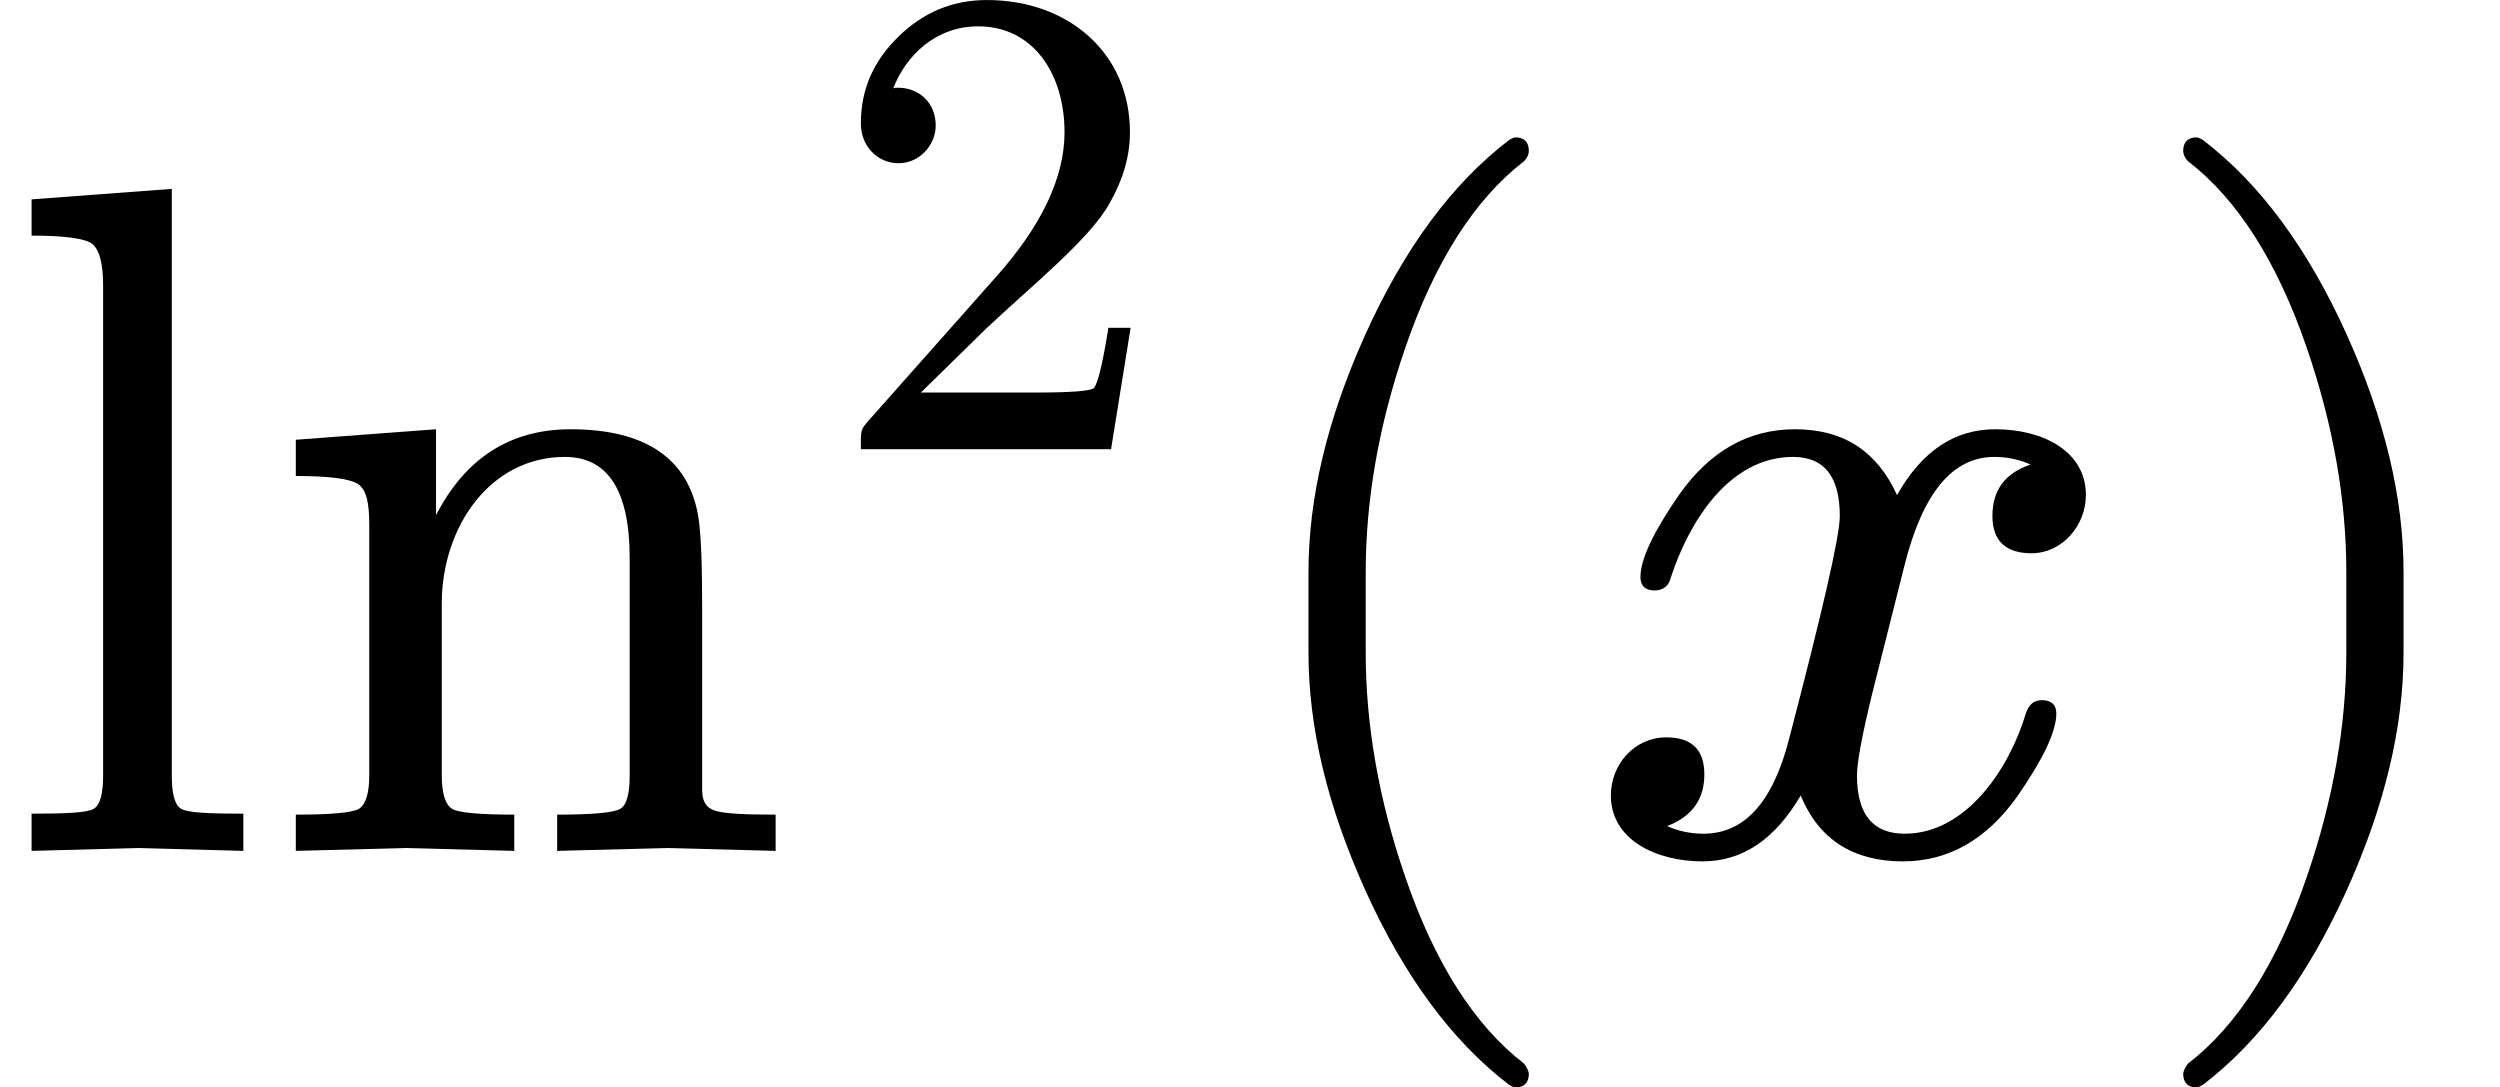
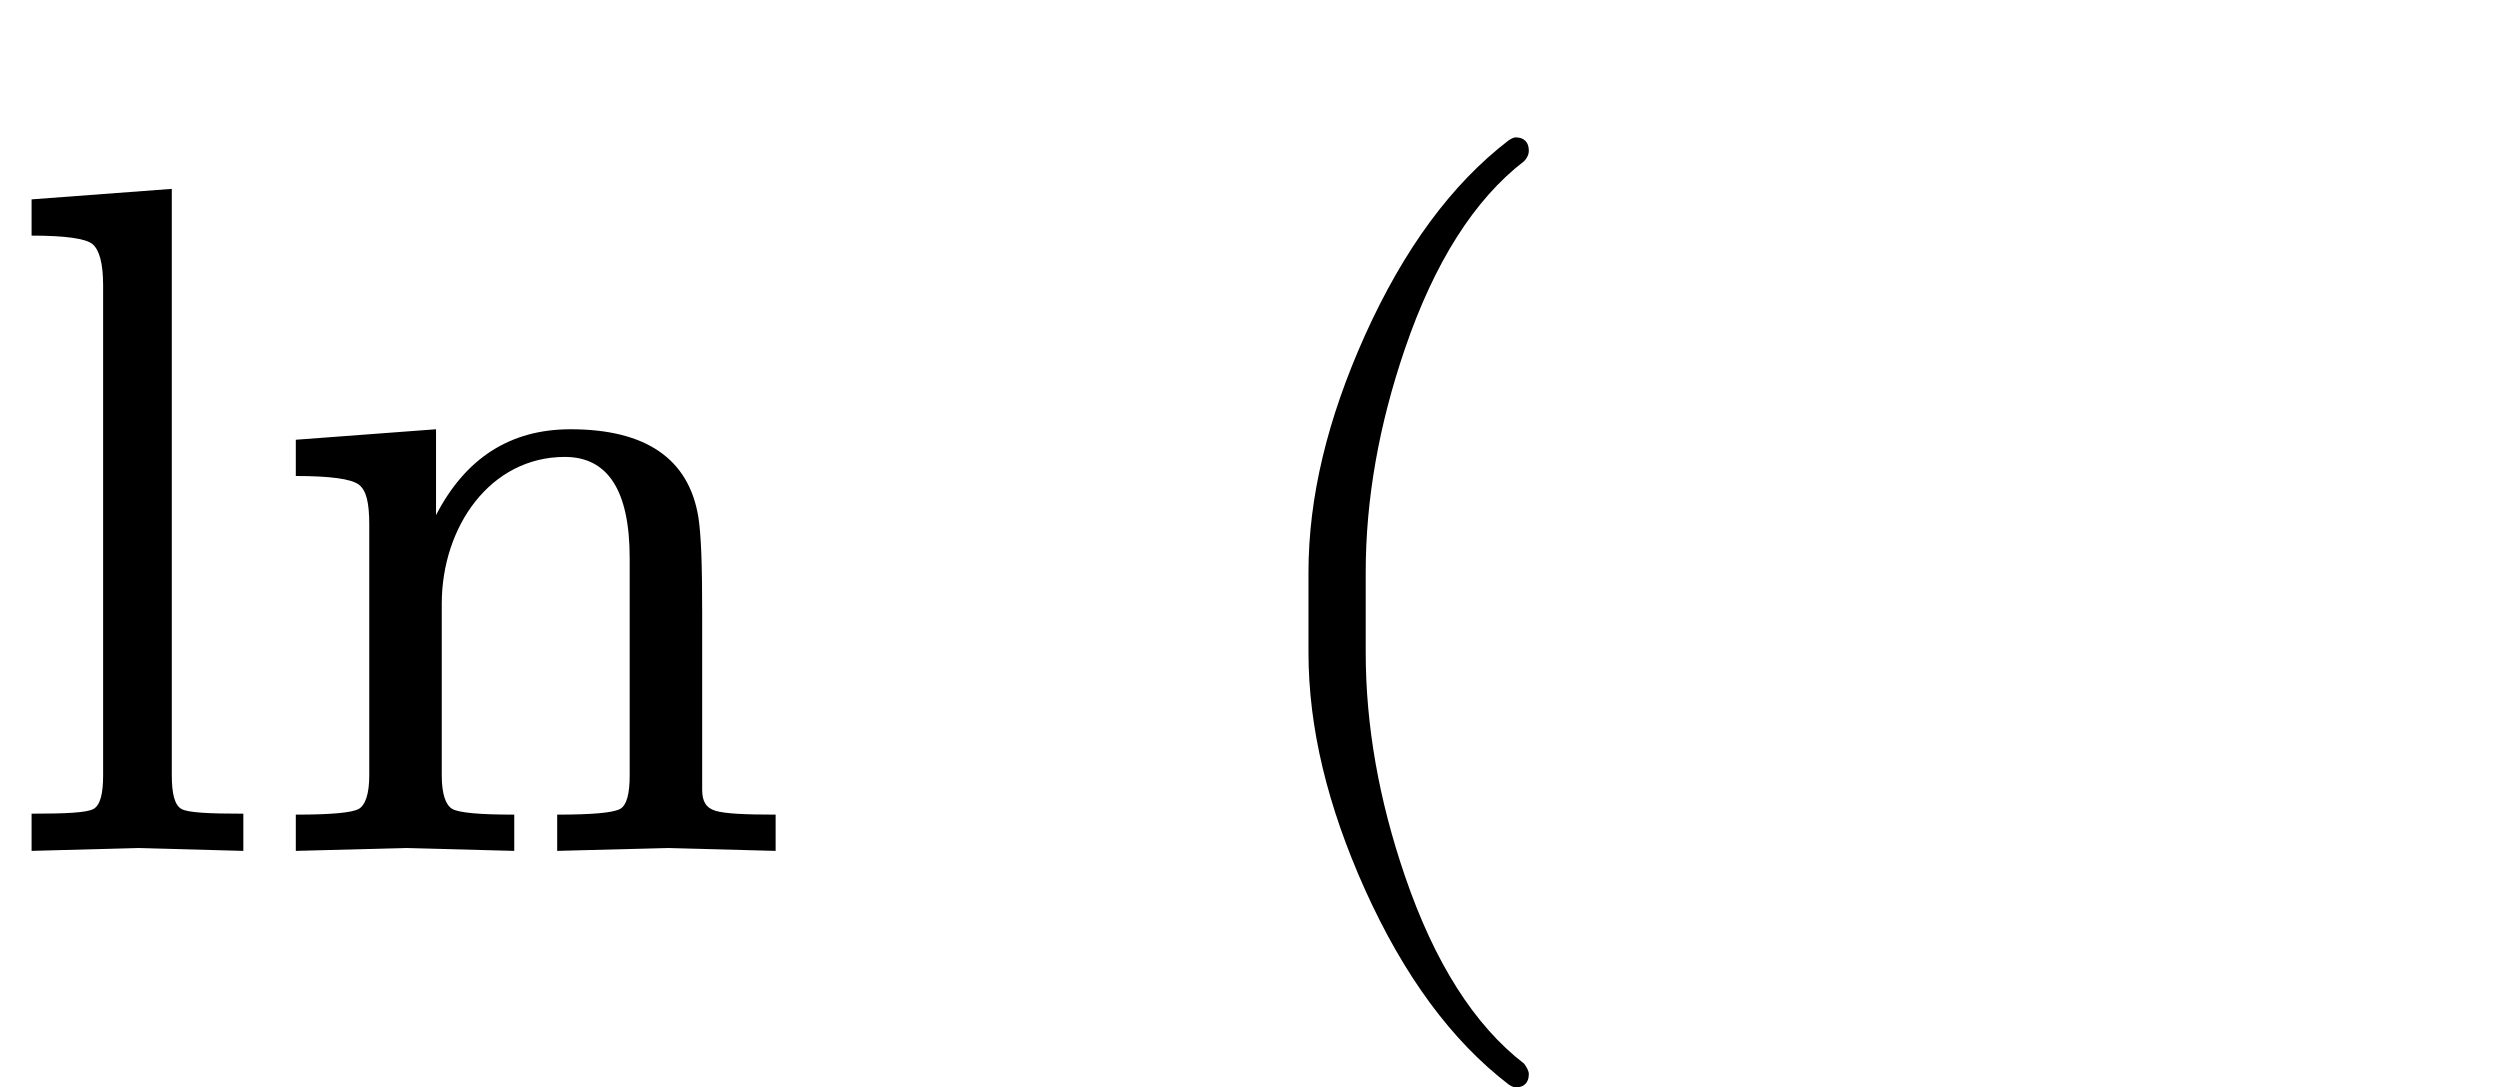
<svg xmlns="http://www.w3.org/2000/svg" xmlns:xlink="http://www.w3.org/1999/xlink" width="47.432" height="20.632" viewBox="0 -892 2620.6 1140">
  <defs>
    <path id="a" d="m144 3 111-3v39c-36 0-58 1-65 5s-10 16-10 35v615L33 683v-38c35 0 57-3 64-9s11-20 11-43V79c0-19-3-31-10-35s-29-5-65-5V0z" />
    <path id="b" d="M314 413c45 0 68-35 68-106V79c0-19-3-31-10-35s-29-6-66-6V0l115 3 114-3v38c-32 0-53 1-63 4s-14 10-14 22v187c0 47-1 80-4 99-10 61-55 92-134 92-63 0-110-30-141-90v90L32 431v-38c36 0 58-3 66-9s11-19 11-42V79c0-19-4-31-11-35s-29-6-66-6V0l115 3 114-3v38c-37 0-58 2-65 6s-11 16-11 35v180c0 81 51 154 129 154z" />
-     <path id="c" d="M237 666c-51 0-94-18-131-54s-56-78-56-129c0-34 25-59 56-59 30 0 55 26 55 56 0 33-24 56-56 56-3 0-5 0-7-1 19 49 63 92 126 92 82 0 128-71 128-157 0-67-34-139-102-215L62 43C49 28 50 29 50 0h371l29 180h-33c-8-51-15-80-21-89-5-5-35-7-90-7H139l97 95c68 64 154 133 183 186 20 35 30 70 30 105 0 118-92 196-212 196z" />
    <path id="d" d="M318-248c9 0 14 5 14 14 0 3-2 7-5 11-52 40-94 106-125 197-27 79-41 157-41 234v84c0 77 14 155 41 234 31 91 73 157 125 197 3 3 5 7 5 11 0 9-5 14-14 14-1 0-4-1-7-3-60-46-110-114-151-205-39-87-59-169-59-248v-84c0-79 20-161 59-248 41-91 91-159 151-205 3-2 6-3 7-3z" />
-     <path id="e" d="M527 373c0 46-45 69-95 69-43 0-77-23-103-69-21 46-56 69-107 69-49 0-89-23-121-68-27-39-41-68-41-87 0-9 5-14 15-14 9 0 15 5 17 14 19 58 61 126 128 126 33 0 49-21 49-62 0-21-18-99-53-233-17-67-47-100-90-100-14 0-27 3-38 8 26 10 39 28 39 54s-13 39-40 39c-33 0-58-28-58-61 0-46 47-69 96-69 42 0 76 23 103 69 19-46 55-69 107-69 48 0 88 23 120 68 27 39 41 68 41 87 0 9-5 14-15 14-9 0-14-5-17-14-17-57-62-126-127-126-33 0-50 20-50 61 0 13 5 41 16 86l34 135c19 75 50 113 94 113 14 0 27-3 38-8-27-9-40-27-40-54 0-26 14-39 41-39 32 0 57 29 57 61z" />
-     <path id="f" d="M78-245c60 46 110 114 151 205 39 87 59 169 59 248v84c0 79-20 161-59 248-41 91-91 159-151 205-3 2-6 3-7 3-9 0-14-5-14-14 0-4 2-8 5-11 52-40 94-106 125-197 27-79 41-157 41-234v-84c0-77-14-155-41-234-31-91-73-157-125-197-3-4-5-8-5-11 0-9 5-14 14-14 1 0 4 1 7 3z" />
  </defs>
  <g stroke="#000" stroke-width="0" aria-level="0" data-latex="\ln^2(x)" data-mml-node="math" data-semantic-annotation="clearspeak:simple;depth:1" data-semantic-attributes="latex:\ln^2(x)" data-semantic-children="2,7" data-semantic-content="8,0" data-semantic-id="9" data-semantic-owns="2 8 7" data-semantic-role="prefix function" data-semantic-structure="(9 (2 0 1) 8 (7 4 5 6))" data-semantic-type="appl" data-speech-node="true">
    <g aria-level="1" data-latex="\ln^2" data-mml-node="msup" data-semantic-annotation="depth:2" data-semantic-attributes="latex:\ln^2" data-semantic-children="0,1" data-semantic-id="2" data-semantic-owns="0 1" data-semantic-parent="9" data-semantic-role="prefix function" data-semantic-type="superscript" data-speech-node="true">
      <g aria-level="2" data-latex="\ln" data-mml-node="mi" data-semantic-annotation="nemeth:number;depth:3" data-semantic-attributes="latex:\ln" data-semantic-font="normal" data-semantic-id="0" data-semantic-operator="appl" data-semantic-parent="2" data-semantic-role="prefix function" data-semantic-type="function" data-speech-node="true" transform="scale(1 -1)">
        <use xlink:href="#a" data-c="6C" />
        <use xlink:href="#b" data-c="6E" transform="translate(278)" />
      </g>
      <use xlink:href="#c" aria-level="2" data-c="32" data-latex="2" data-mml-node="mn" data-semantic-annotation="clearspeak:simple;depth:3" data-semantic-attributes="latex:2" data-semantic-font="normal" data-semantic-id="1" data-semantic-parent="2" data-semantic-role="integer" data-semantic-type="number" data-speech-node="true" transform="matrix(.707 0 0 -.707 867 -421.1)" />
    </g>
    <use xlink:href="#MJX-29-NCM-N-2061" aria-level="1" data-c="2061" data-mjx-texclass="NONE" data-mml-node="mo" data-semantic-annotation="nemeth:number;depth:2" data-semantic-attributes="texclass:NONE" data-semantic-id="8" data-semantic-operator="appl" data-semantic-parent="9" data-semantic-role="application" data-semantic-type="punctuation" data-speech-node="true" transform="matrix(1 0 0 -1 1270.6 0)" />
    <g aria-level="1" data-mml-node="mrow" data-semantic-added="true" data-semantic-annotation="depth:2" data-semantic-children="5" data-semantic-content="4,6" data-semantic-id="7" data-semantic-owns="4 5 6" data-semantic-parent="9" data-semantic-role="leftright" data-semantic-type="fenced" data-speech-node="true">
      <use xlink:href="#d" aria-level="2" data-c="28" data-latex="(" data-mml-node="mo" data-semantic-annotation="depth:3" data-semantic-attributes="latex:(" data-semantic-id="4" data-semantic-operator="fenced" data-semantic-parent="7" data-semantic-role="open" data-semantic-type="fence" data-speech-node="true" transform="matrix(1 0 0 -1 1270.6 0)" />
      <use xlink:href="#e" aria-level="2" data-c="1D465" data-latex="x" data-mml-node="mi" data-semantic-annotation="clearspeak:simple;depth:3" data-semantic-attributes="latex:x" data-semantic-font="italic" data-semantic-id="5" data-semantic-parent="7" data-semantic-role="latinletter" data-semantic-type="identifier" data-speech-node="true" transform="matrix(1 0 0 -1 1659.6 0)" />
      <use xlink:href="#f" aria-level="2" data-c="29" data-latex=")" data-mml-node="mo" data-semantic-annotation="depth:3" data-semantic-attributes="latex:)" data-semantic-id="6" data-semantic-operator="fenced" data-semantic-parent="7" data-semantic-role="close" data-semantic-type="fence" data-speech-node="true" transform="matrix(1 0 0 -1 2231.6 0)" />
    </g>
  </g>
</svg>